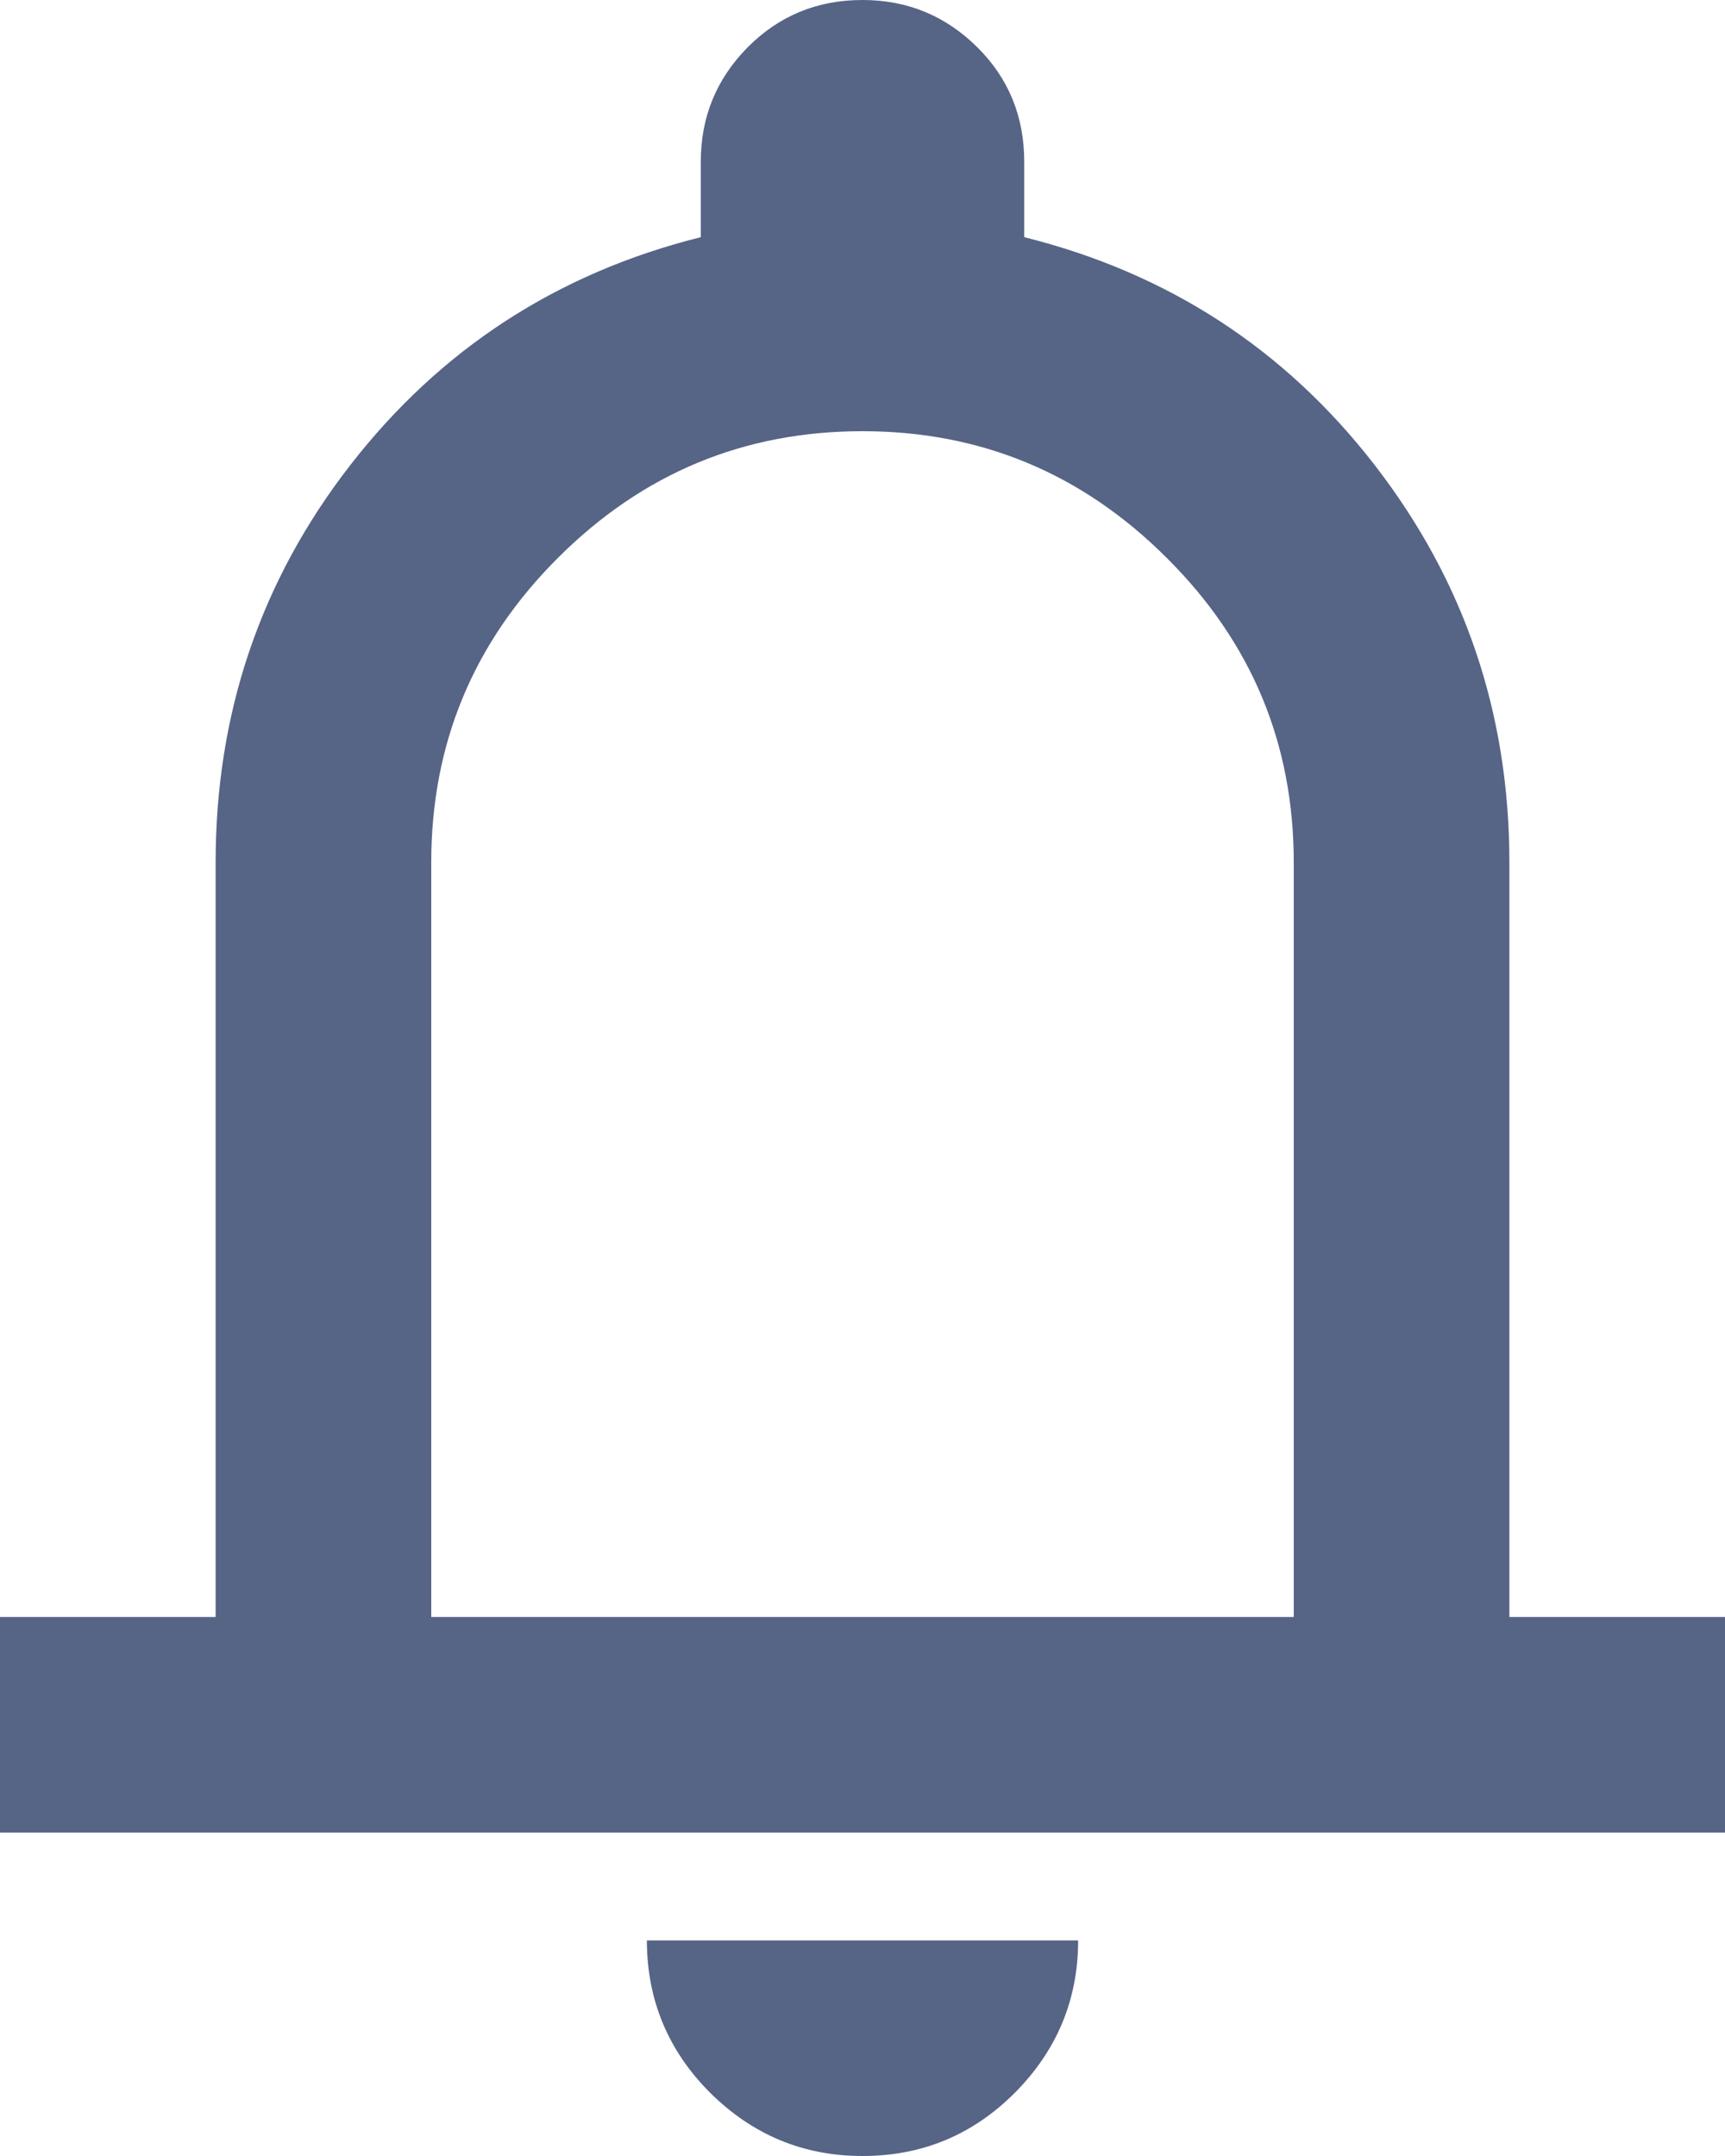
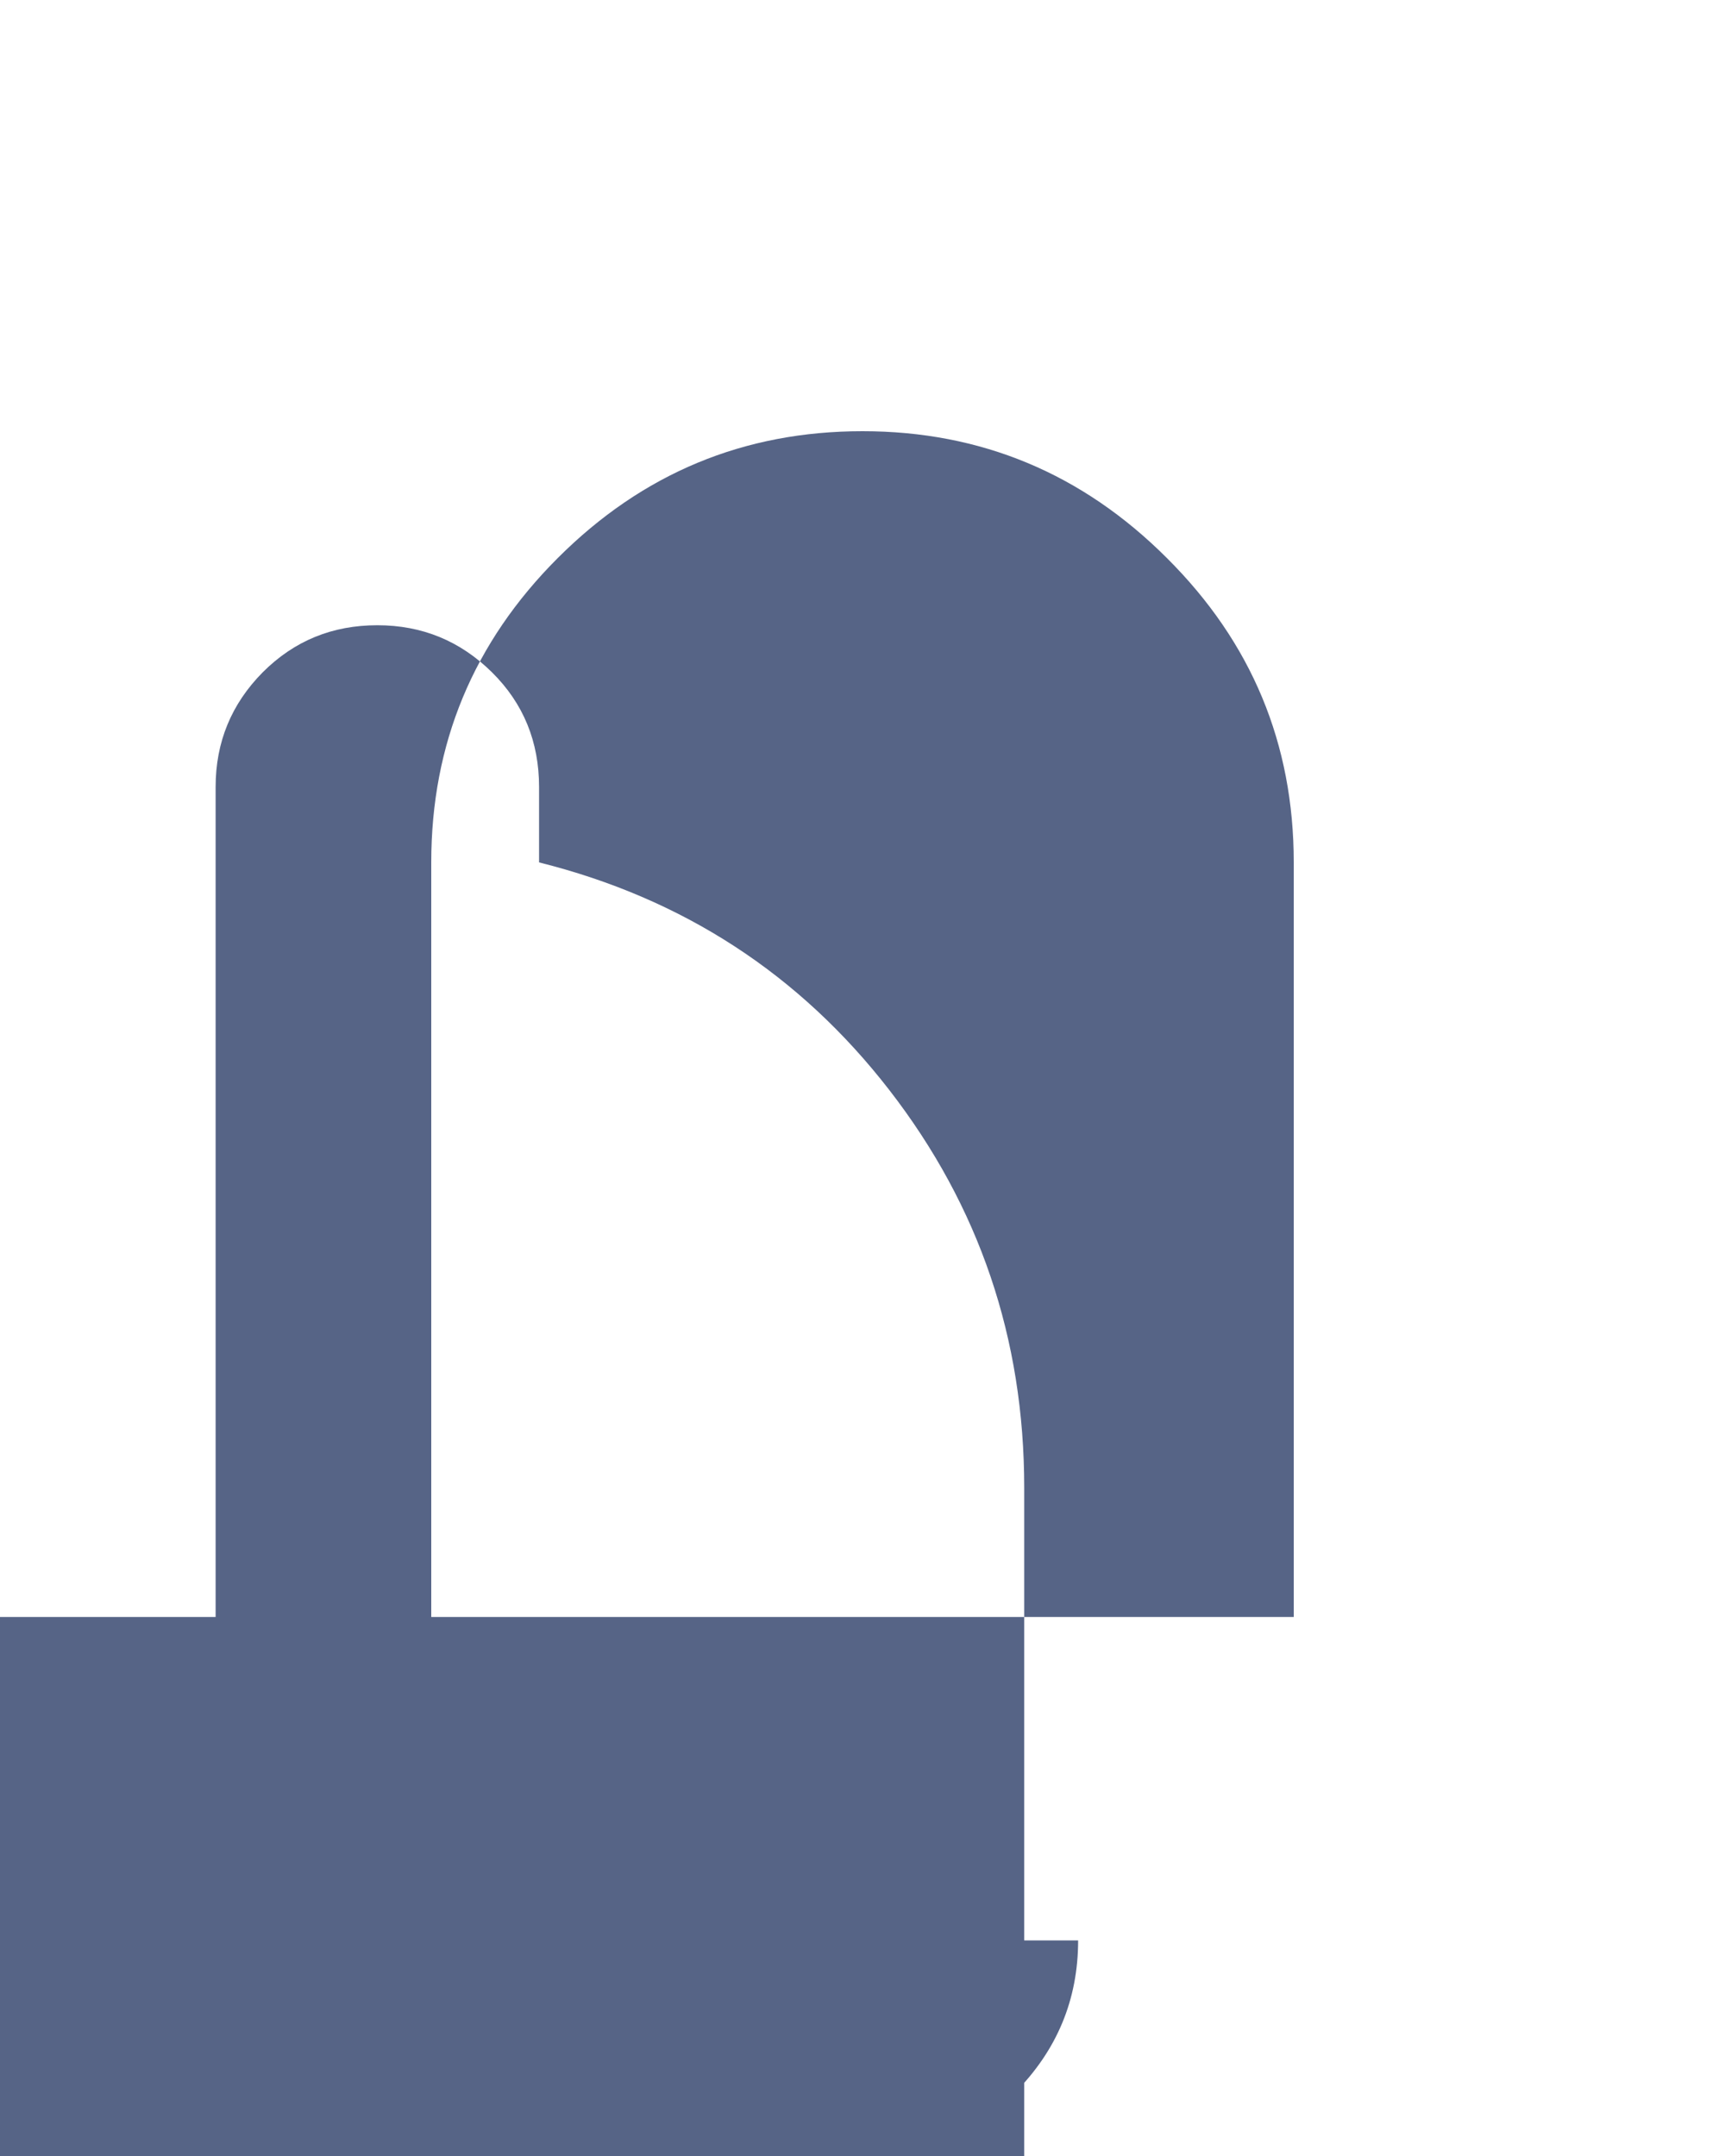
<svg xmlns="http://www.w3.org/2000/svg" id="campana" viewBox="0 0 48 60">
  <defs>
    <style>
      .cls-1 {
        fill: #566486;
      }
    </style>
  </defs>
-   <path class="cls-1" d="M12,45h24v-21c0-3.3-1.17-6.12-3.53-8.47-2.35-2.35-5.17-3.53-8.47-3.53s-6.12,1.17-8.48,3.53c-2.35,2.35-3.52,5.17-3.52,8.47v21ZM24,60c-1.65,0-3.06-.59-4.24-1.76-1.17-1.17-1.76-2.59-1.76-4.24h12c0,1.65-.59,3.06-1.76,4.24-1.18,1.18-2.59,1.76-4.24,1.76M0,51v-6h6v-21c0-4.15,1.25-7.84,3.75-11.06,2.5-3.22,5.75-5.34,9.75-6.34v-2.1c0-1.25.44-2.31,1.31-3.19.88-.88,1.94-1.31,3.19-1.31s2.31.44,3.19,1.31,1.31,1.94,1.31,3.19v2.1c4,1,7.25,3.11,9.75,6.34,2.5,3.23,3.75,6.91,3.75,11.06v21h6v6H0Z" />
+   <path class="cls-1" d="M12,45h24v-21c0-3.3-1.17-6.12-3.53-8.47-2.35-2.35-5.17-3.53-8.47-3.53s-6.12,1.17-8.48,3.53c-2.35,2.35-3.52,5.17-3.52,8.47v21ZM24,60c-1.65,0-3.06-.59-4.24-1.76-1.17-1.17-1.76-2.59-1.76-4.24h12c0,1.65-.59,3.06-1.76,4.24-1.18,1.18-2.59,1.76-4.24,1.76M0,51v-6h6v-21v-2.1c0-1.25.44-2.31,1.31-3.19.88-.88,1.94-1.31,3.19-1.31s2.31.44,3.19,1.31,1.31,1.94,1.31,3.19v2.1c4,1,7.25,3.11,9.75,6.34,2.5,3.23,3.75,6.91,3.75,11.06v21h6v6H0Z" />
</svg>